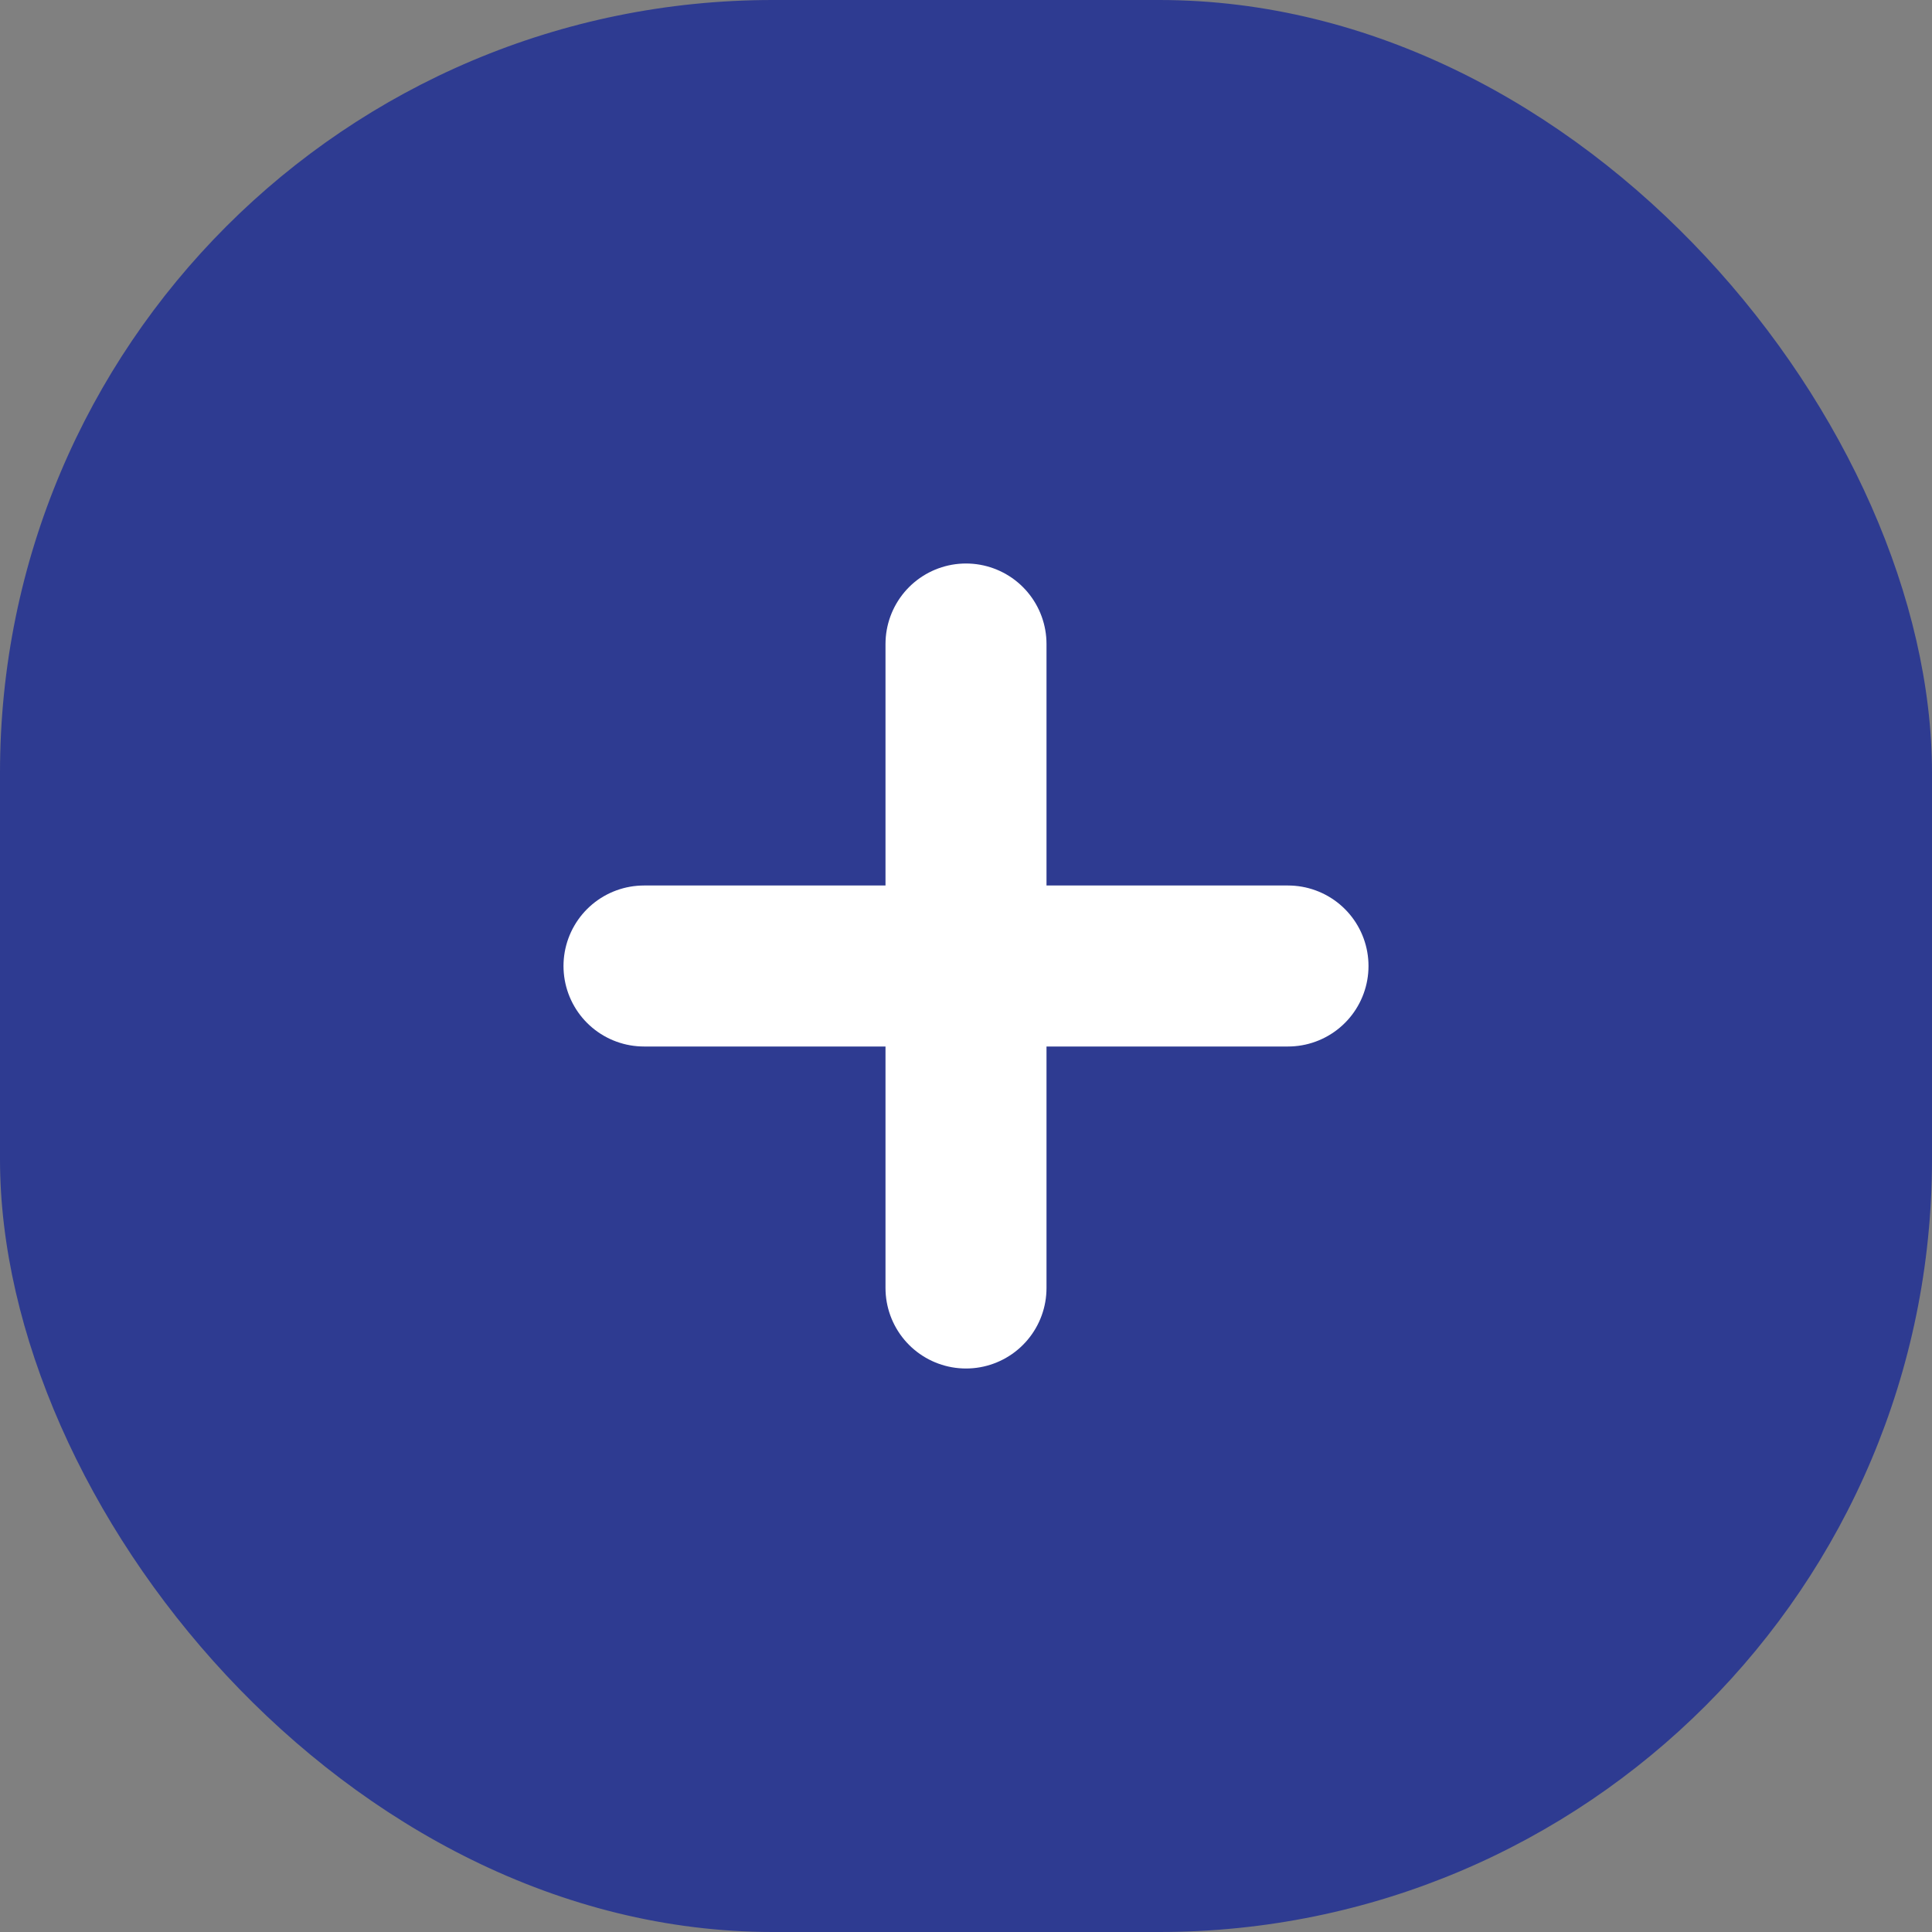
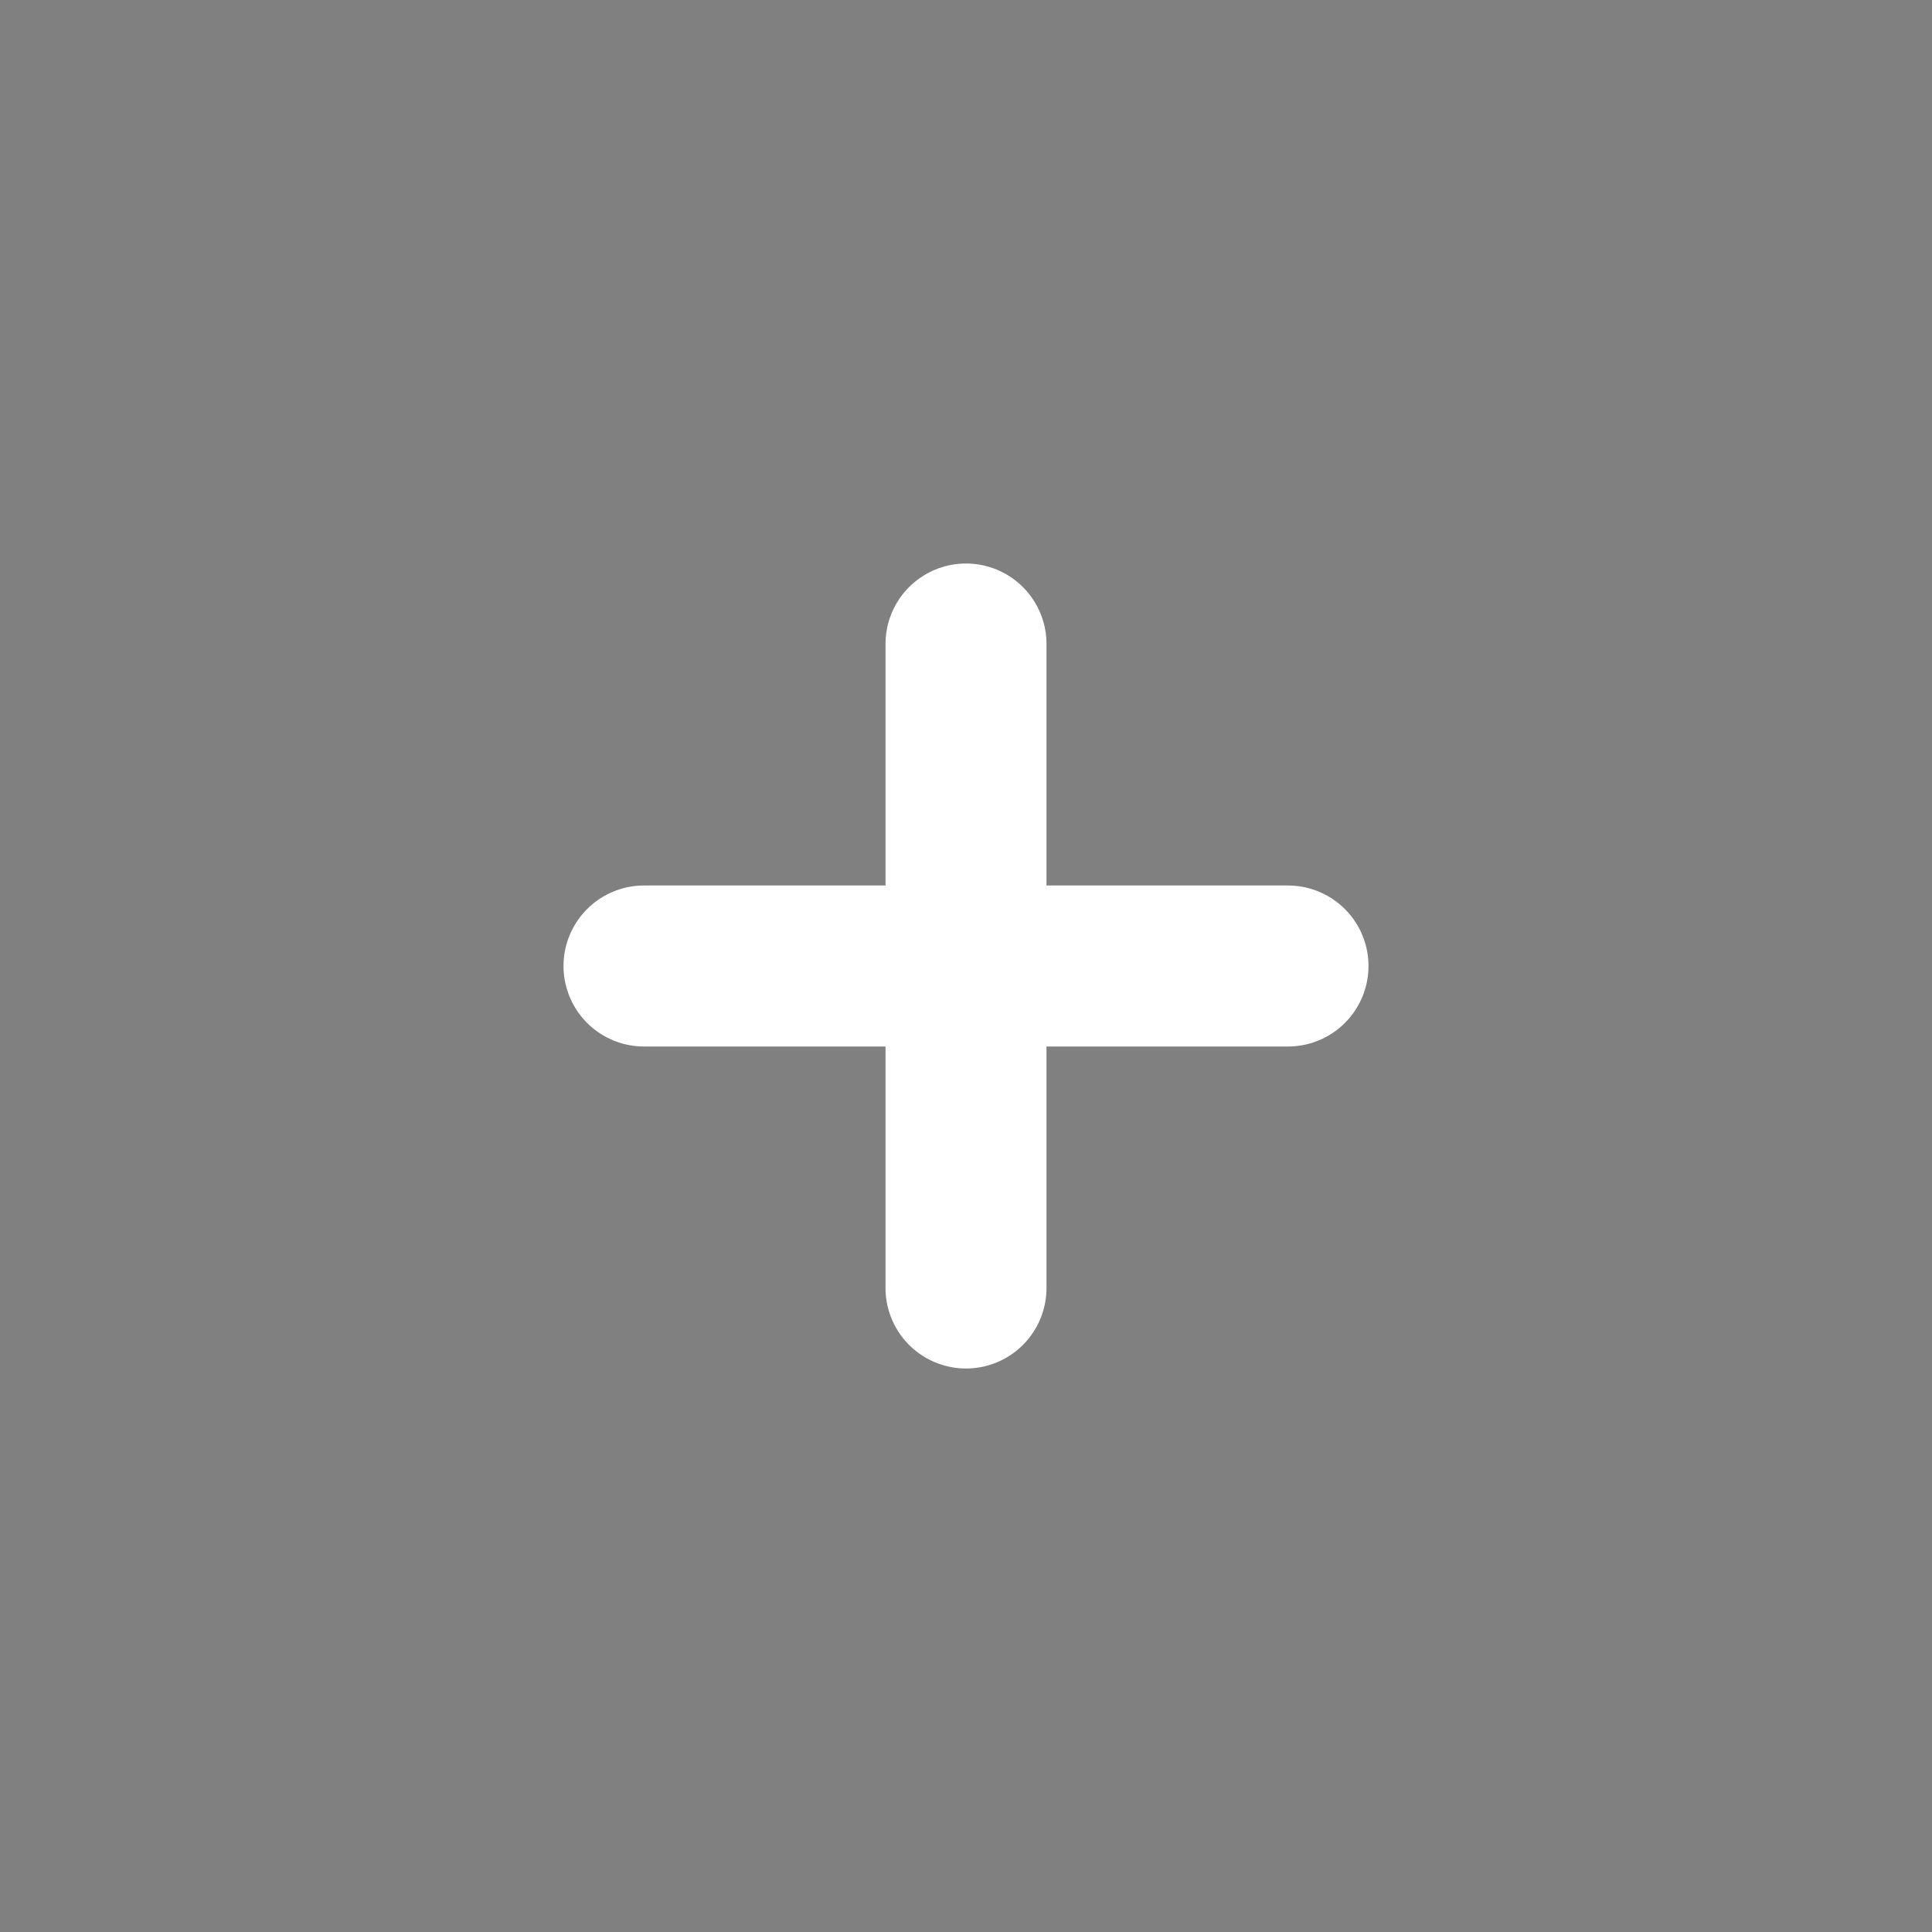
<svg xmlns="http://www.w3.org/2000/svg" width="24" height="24" viewBox="0 0 24 24" fill="none">
  <rect x="0" y="0" width="24" height="24" fill="#808080" stroke="none" />
-   <rect width="24" height="24" rx="9.6" fill="#2E3B91" />
  <path d="M8 12H16" stroke="white" stroke-width="2" stroke-linecap="round" />
  <path d="M12 8L12 16" stroke="white" stroke-width="2" stroke-linecap="round" />
</svg>